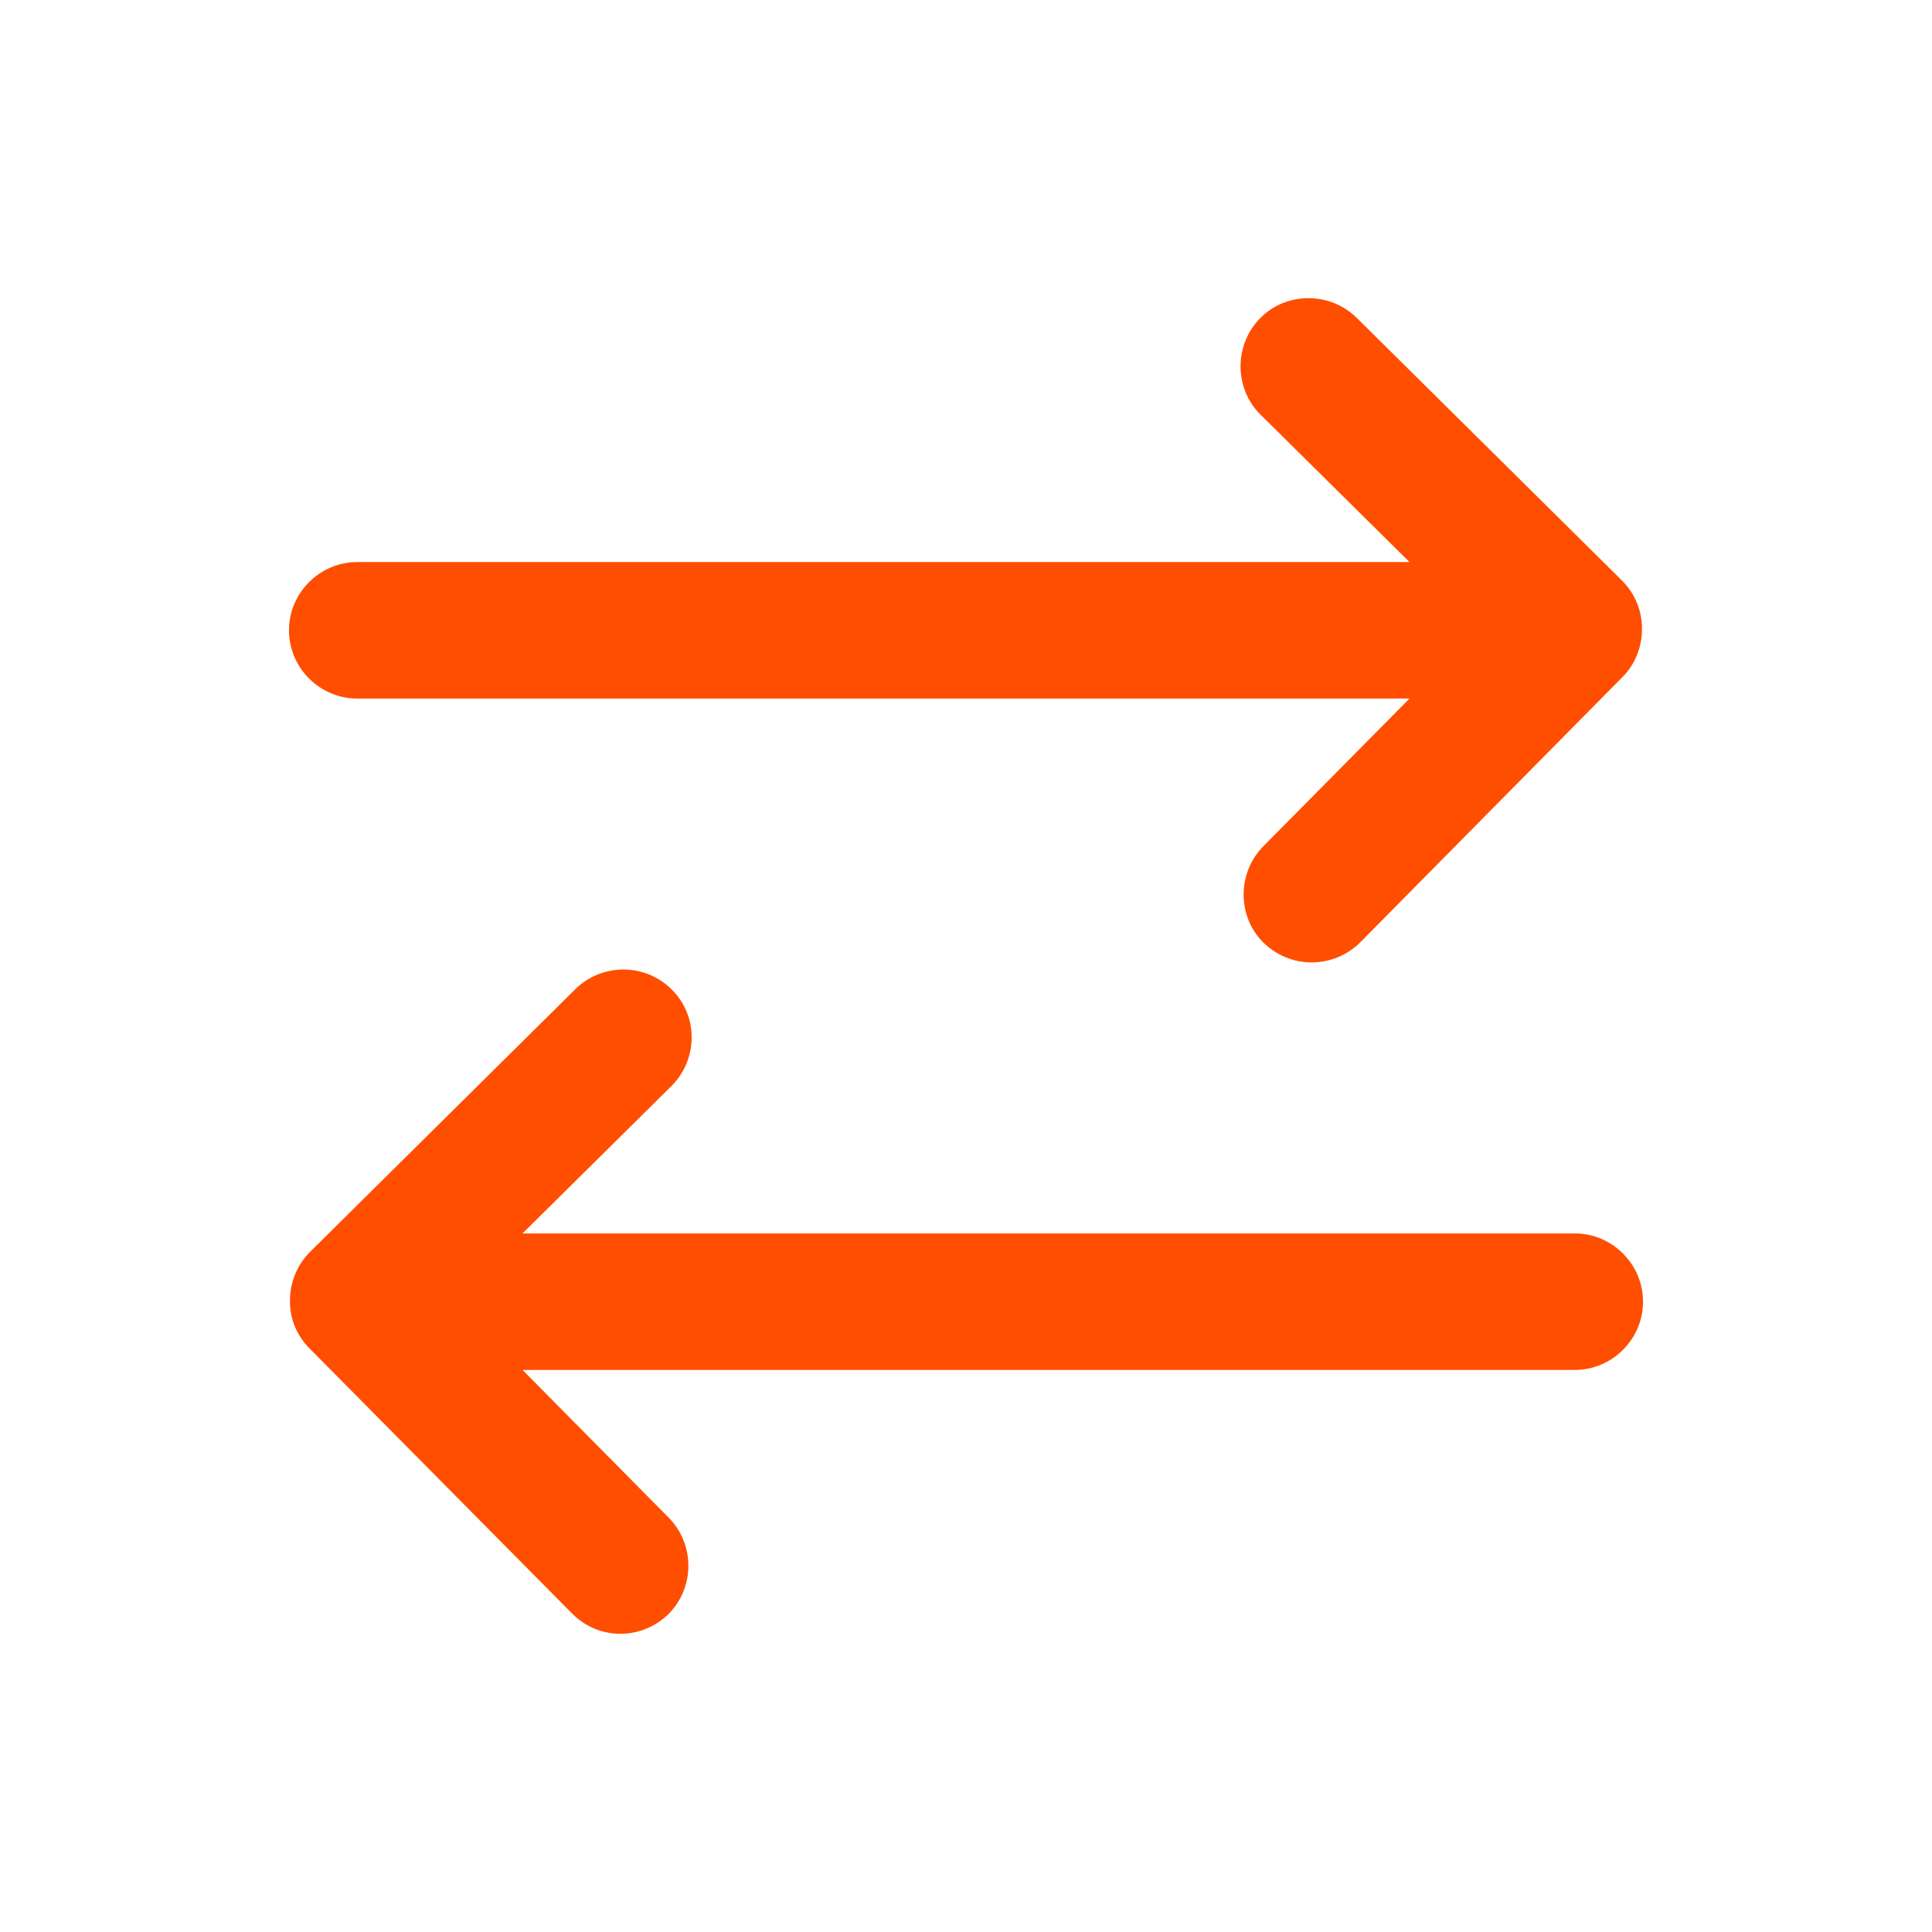
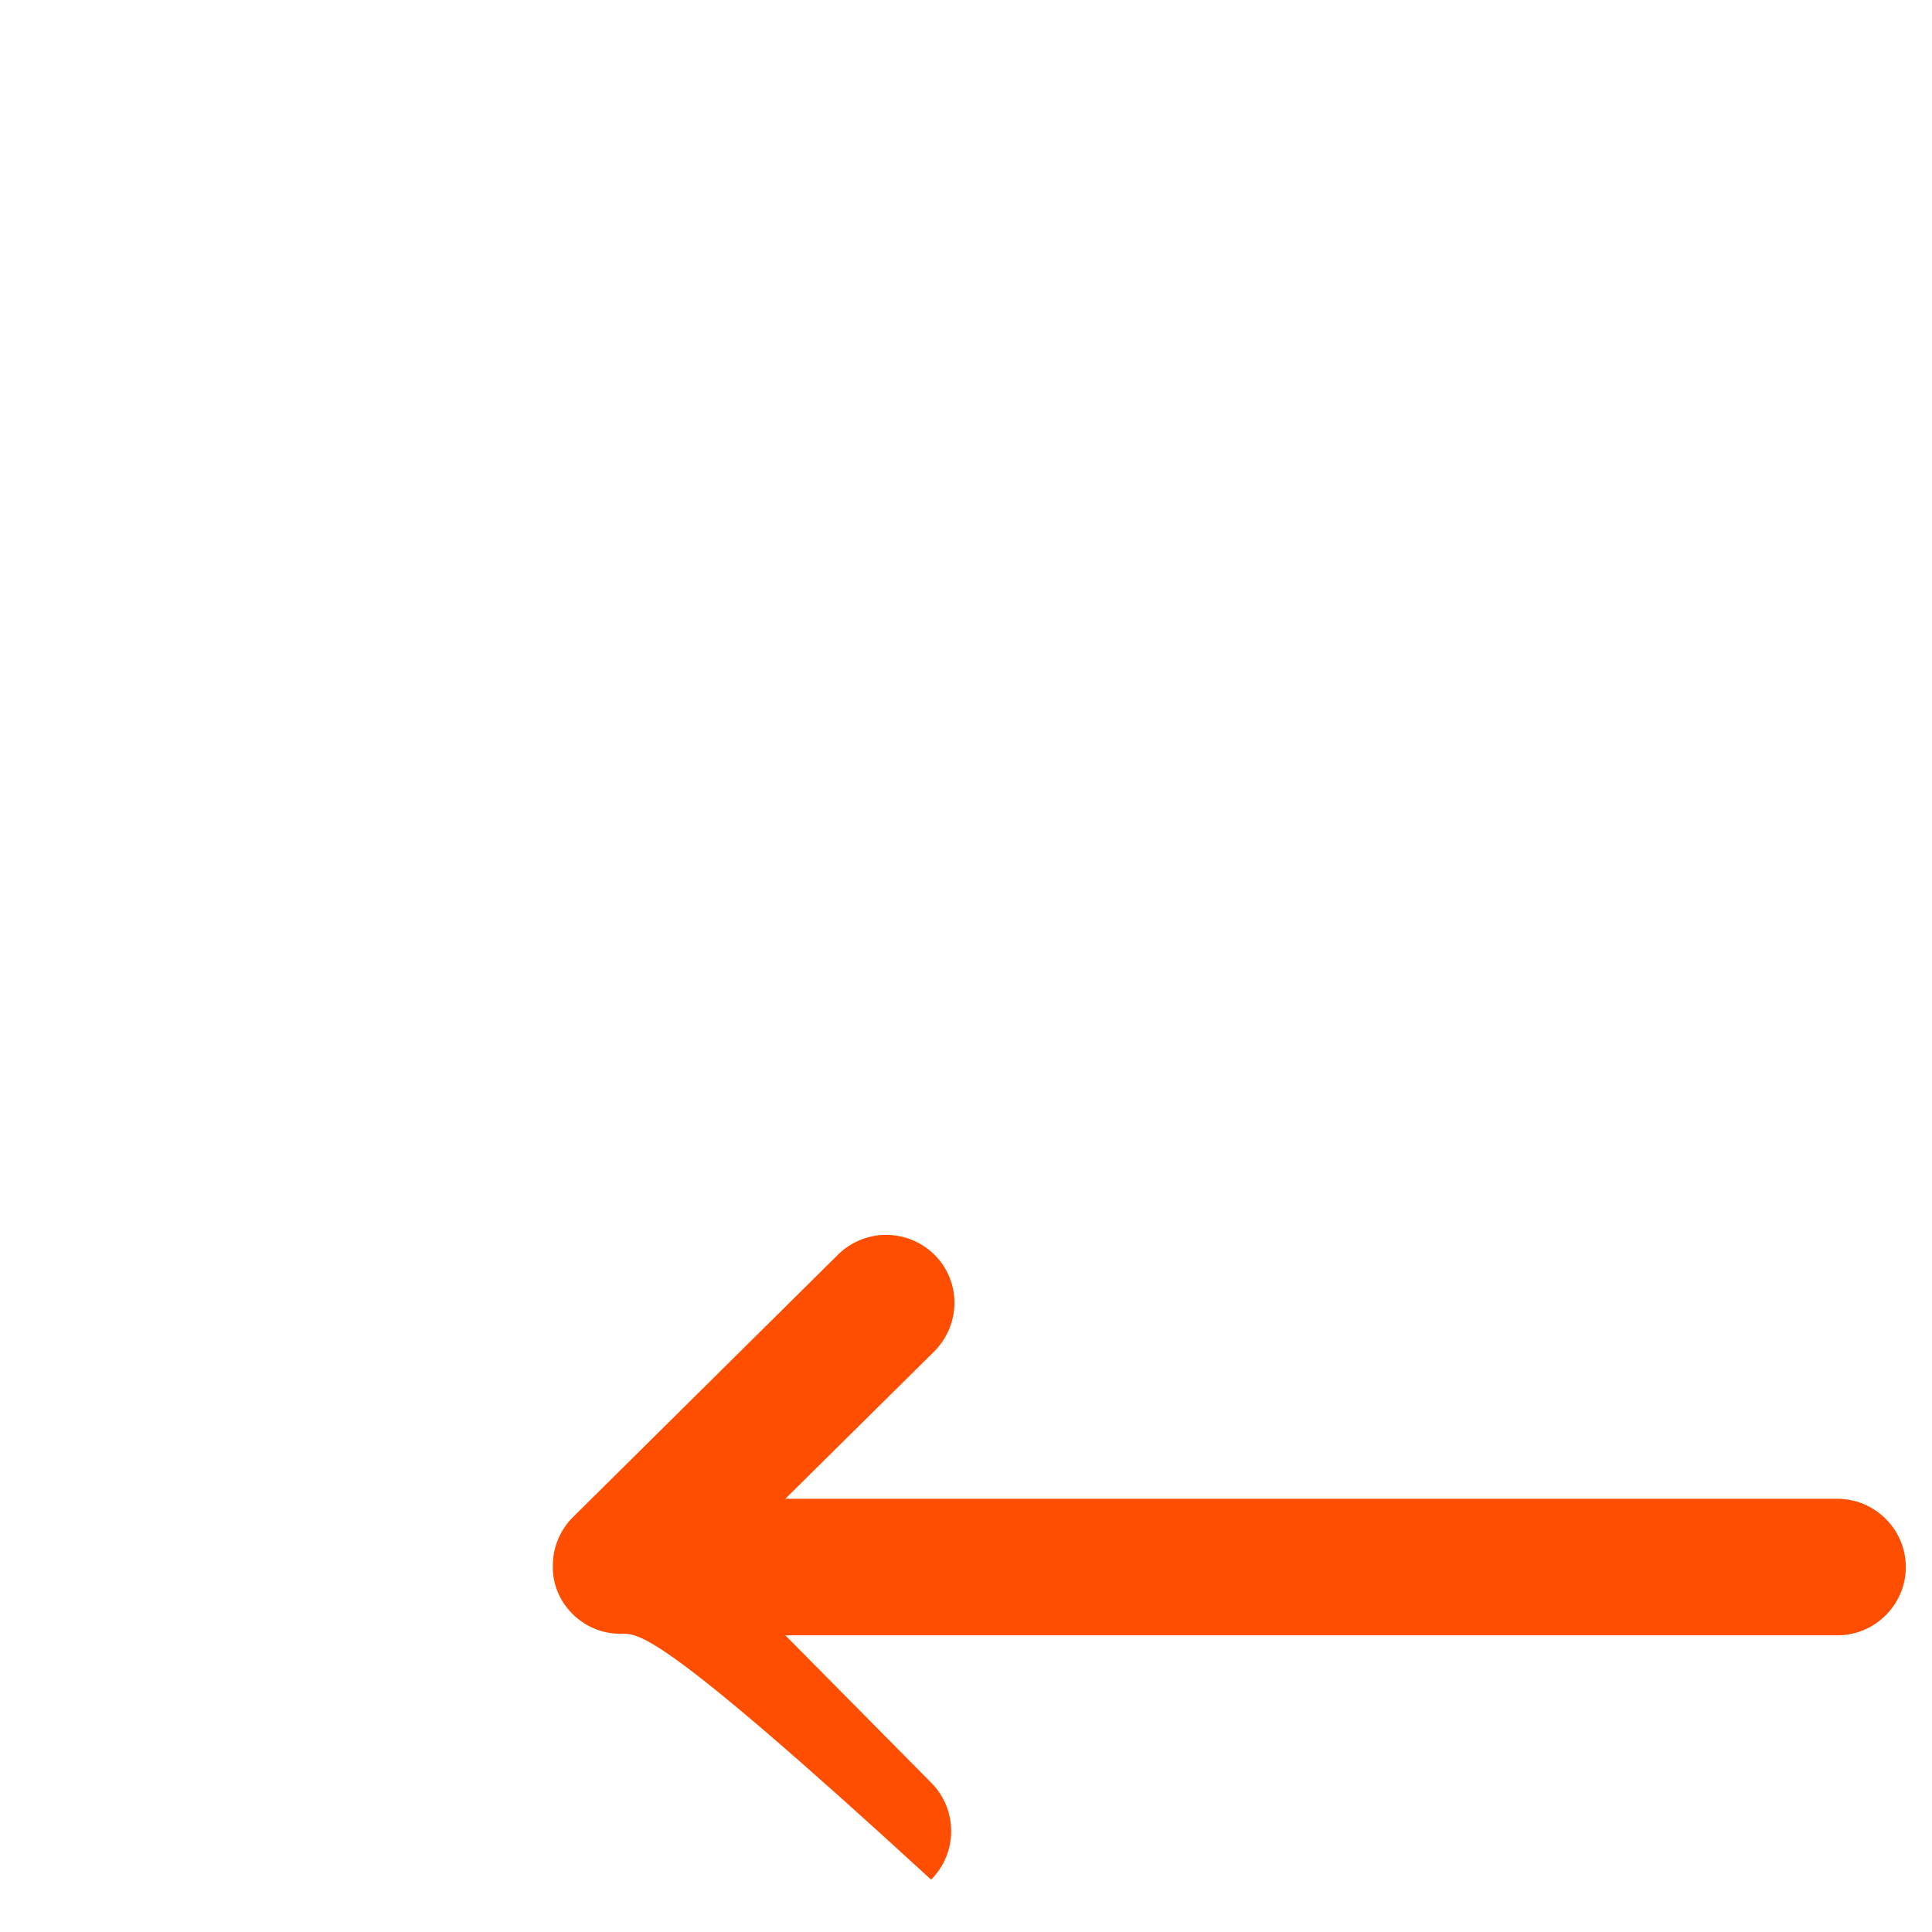
<svg xmlns="http://www.w3.org/2000/svg" id="Ebene_1" x="0px" y="0px" viewBox="0 0 376.4 376.4" style="enable-background:new 0 0 376.4 376.4;" xml:space="preserve">
  <style type="text/css">	.st0{fill:#FF4E00;}</style>
  <g>
    <g>
-       <path class="st0" d="M255.5,187.5c-3.5,0-6.8-1.4-9.3-3.8c-5.2-5.1-5.2-13.6-0.1-18.8l28.5-28.8h-205c-7.3,0-13.3-6-13.3-13.3   c0-7.3,6-13.3,13.3-13.3h205l-29-28.7c-5.2-5.1-5.2-13.6-0.1-18.8c5.1-5.2,13.6-5.2,18.8-0.1l51.7,51.2c2.5,2.5,3.9,5.8,3.9,9.4   c0,3.5-1.3,6.9-3.8,9.4L265,183.6C262.5,186.1,259.1,187.5,255.5,187.5z" />
-     </g>
+       </g>
    <g>
-       <path class="st0" d="M120.9,318.3c-3.6,0-6.9-1.4-9.4-3.9l-51.2-51.7c-2.5-2.5-3.9-5.9-3.8-9.4c0-3.5,1.4-6.9,3.9-9.4l51.7-51.2   c5.2-5.1,13.6-5.1,18.8,0.1s5.1,13.6-0.1,18.8l-29,28.7h205c7.3,0,13.3,6,13.3,13.3s-6,13.3-13.3,13.3h-205l28.5,28.8   c5.1,5.2,5.1,13.6-0.1,18.8C127.7,316.9,124.4,318.3,120.9,318.3z" />
+       <path class="st0" d="M120.9,318.3c-3.6,0-6.9-1.4-9.4-3.9c-2.5-2.5-3.9-5.9-3.8-9.4c0-3.5,1.4-6.9,3.9-9.4l51.7-51.2   c5.2-5.1,13.6-5.1,18.8,0.1s5.1,13.6-0.1,18.8l-29,28.7h205c7.3,0,13.3,6,13.3,13.3s-6,13.3-13.3,13.3h-205l28.5,28.8   c5.1,5.2,5.1,13.6-0.1,18.8C127.7,316.9,124.4,318.3,120.9,318.3z" />
    </g>
  </g>
</svg>